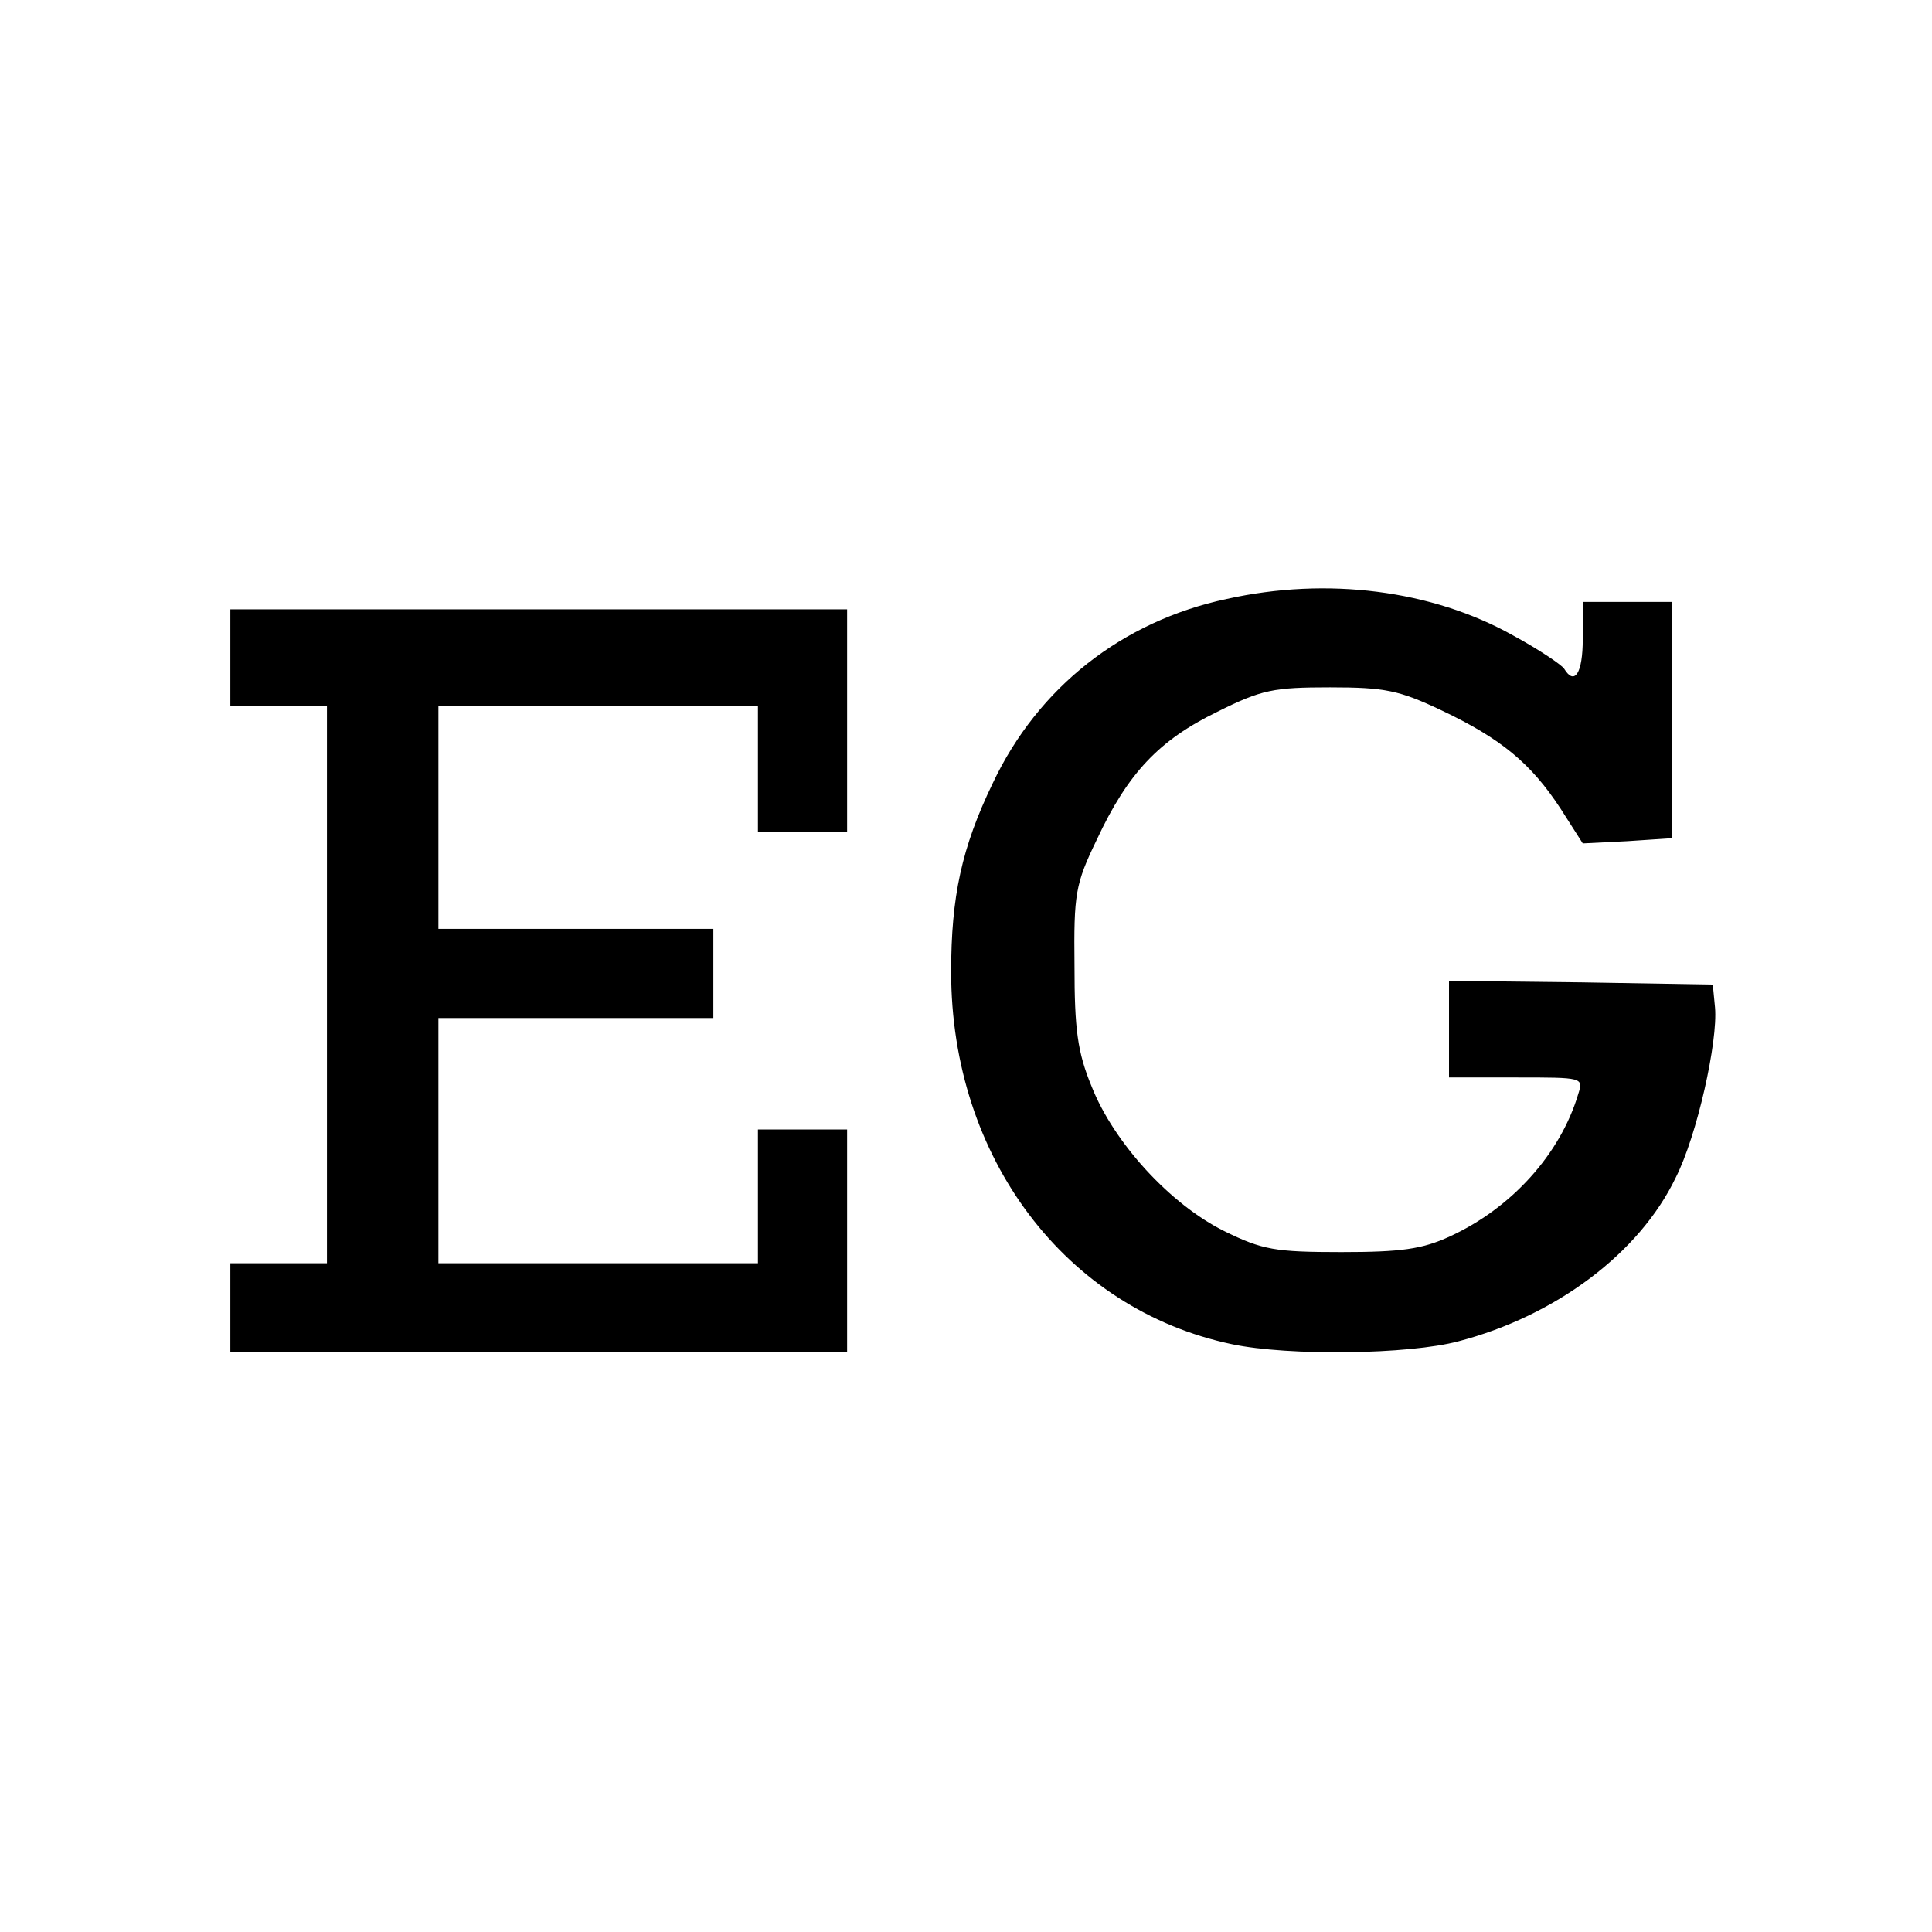
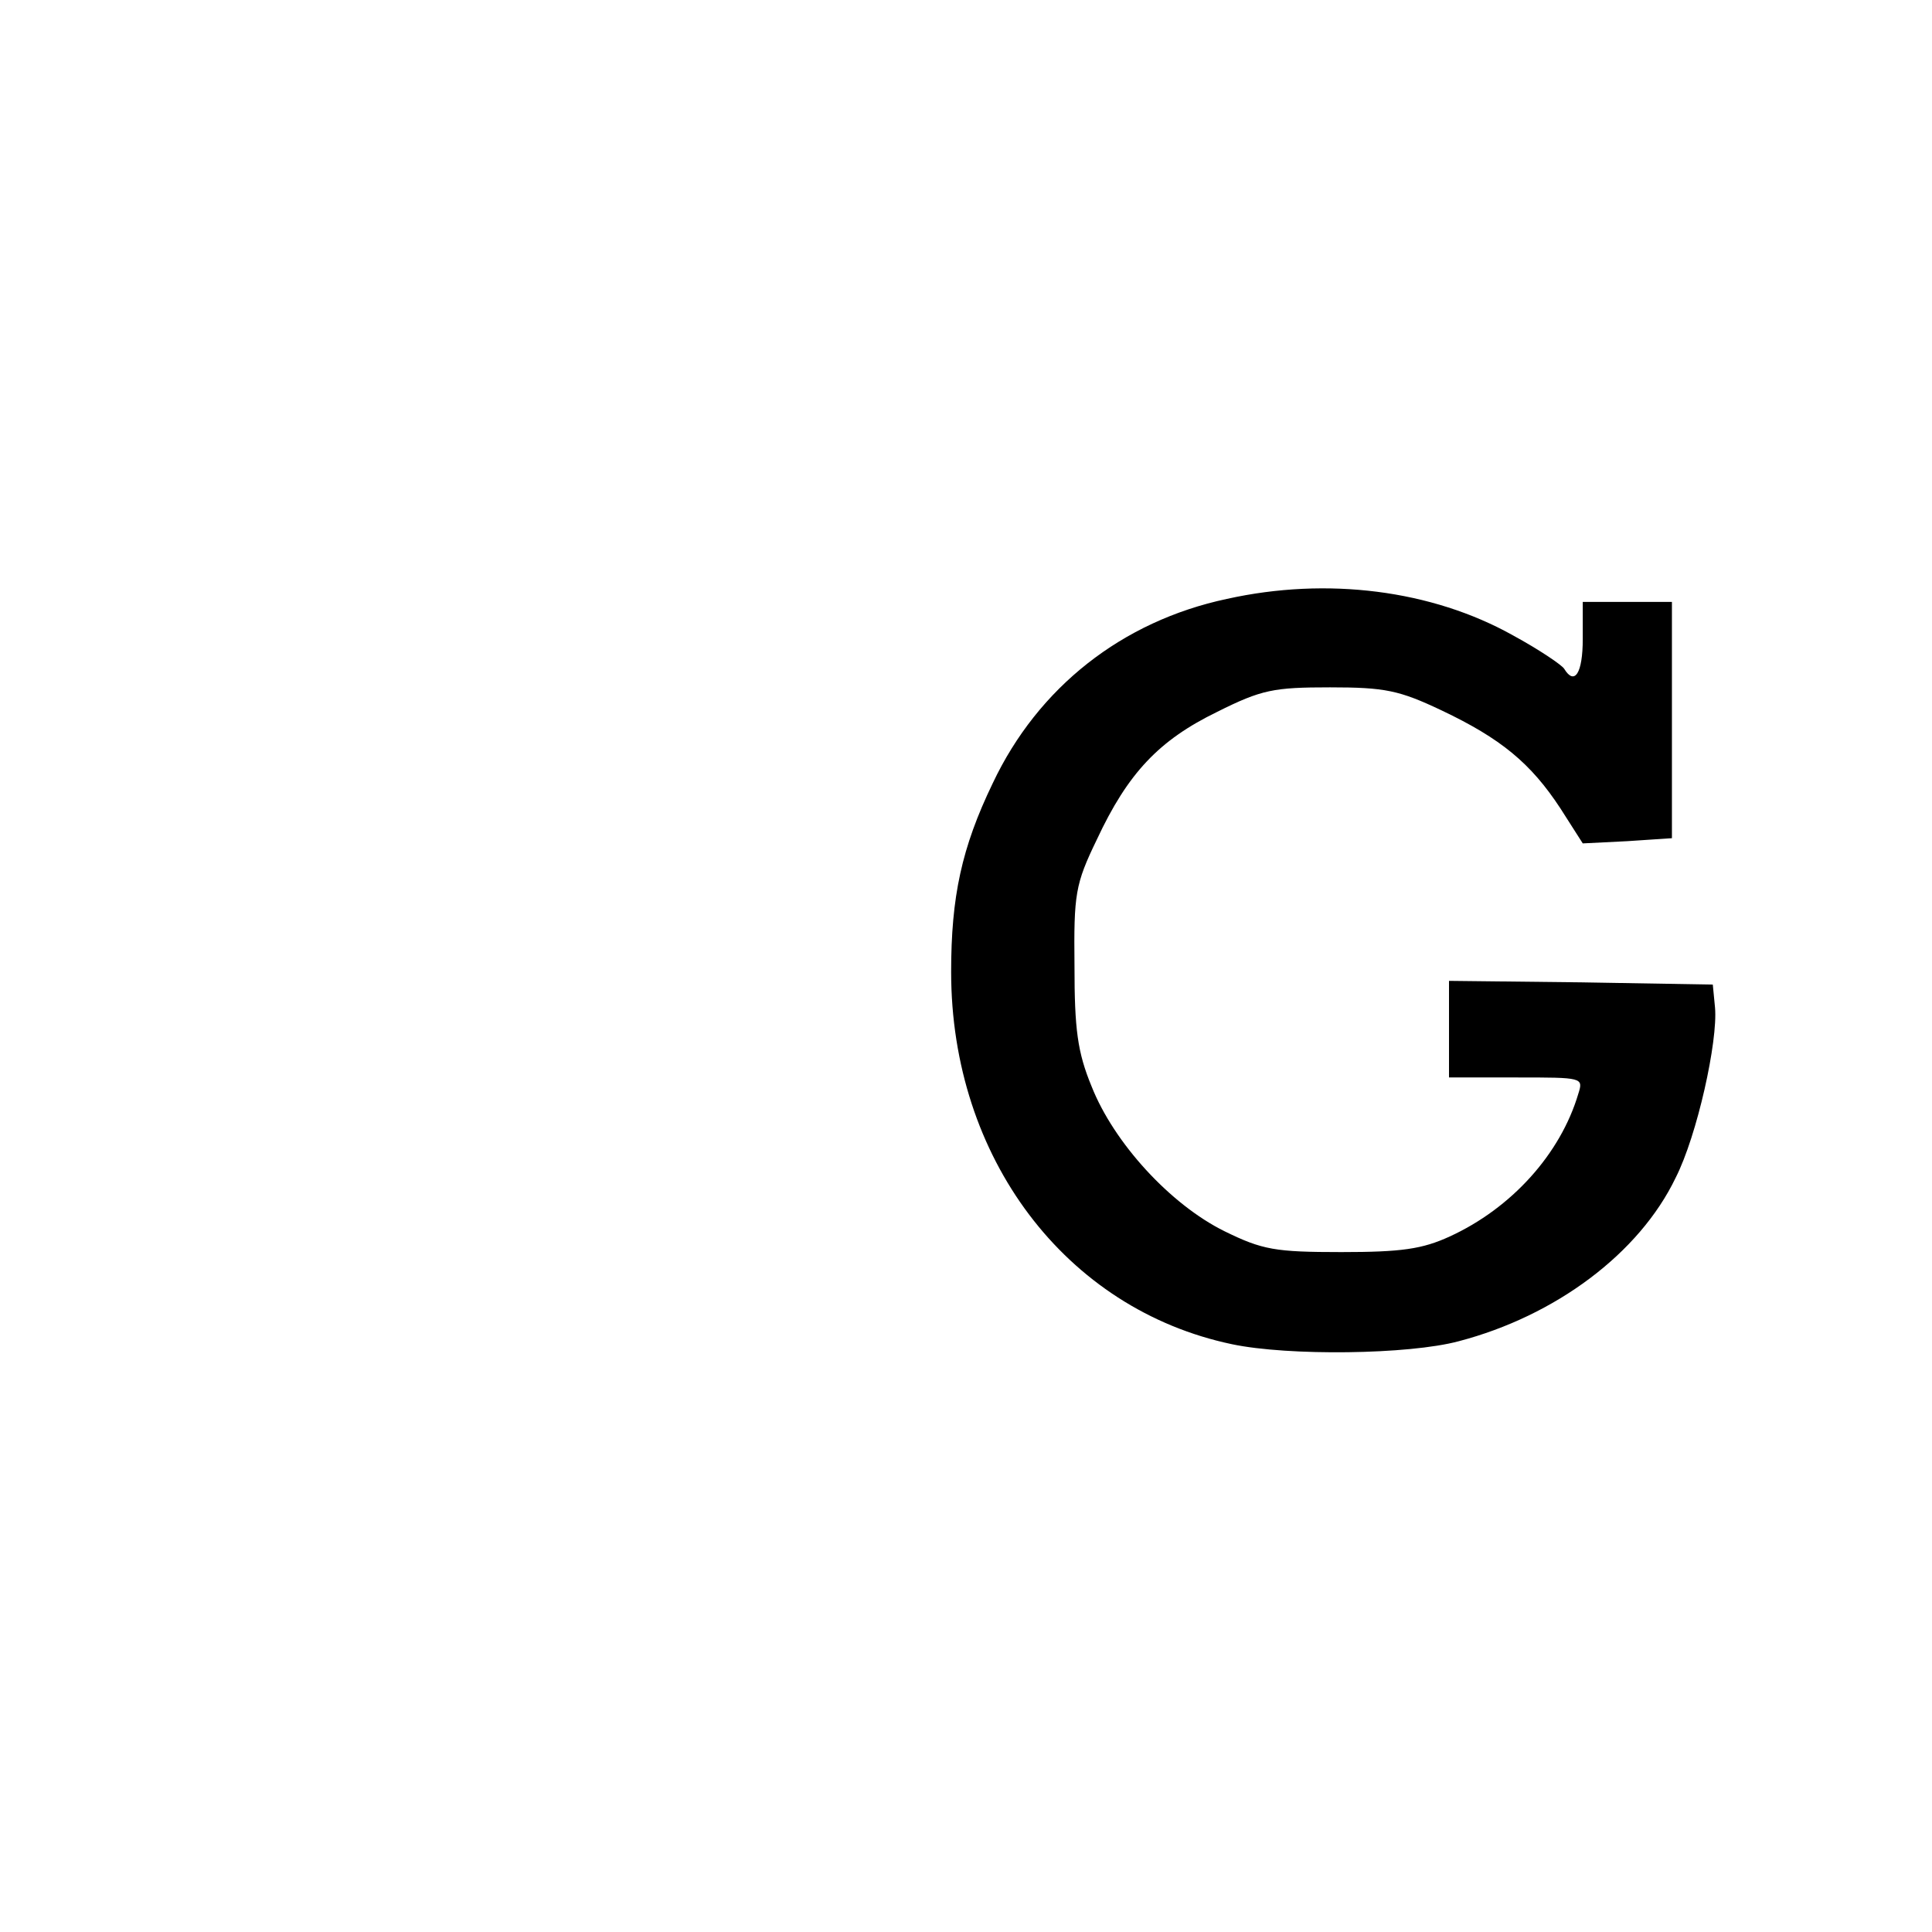
<svg xmlns="http://www.w3.org/2000/svg" version="1.0" width="260pt" height="260pt" viewBox="0 0 260 260" preserveAspectRatio="xMidYMid meet">
  <g transform="translate(0,260) scale(0.1,-0.1)" fill="#000000" stroke="none">
    <path d="M1651 1794 c-141 -30 -254 -119 -315 -248 -42 -87 -56 -153 -56 -254 0 -250 154 -454 378 -501 76 -16 238 -14 305 4 130 34 243 118 292 220 29 57 57 184 53 229 l-3 31 -177 3 -178 2 0 -65 0 -65 91 0 c89 0 90 0 83 -22 -24 -81 -90 -154 -173 -192 -37 -17 -65 -21 -146 -21 -89 0 -106 3 -157 28 -73 36 -149 119 -179 195 -19 46 -23 77 -23 162 -1 97 1 110 30 170 42 90 84 134 162 172 60 30 76 33 152 33 74 0 93 -4 150 -31 80 -38 120 -71 160 -132 l30 -47 60 3 60 4 0 159 0 159 -60 0 -60 0 0 -50 c0 -46 -11 -63 -25 -40 -3 5 -34 26 -69 45 -109 61 -250 79 -385 49z" />
-     <path d="M310 1715 l0 -65 65 0 65 0 0 -375 0 -375 -65 0 -65 0 0 -60 0 -60 415 0 415 0 0 150 0 150 -60 0 -60 0 0 -90 0 -90 -215 0 -215 0 0 165 0 165 185 0 185 0 0 60 0 60 -185 0 -185 0 0 150 0 150 215 0 215 0 0 -85 0 -85 60 0 60 0 0 150 0 150 -415 0 -415 0 0 -65z" />
  </g>
</svg>